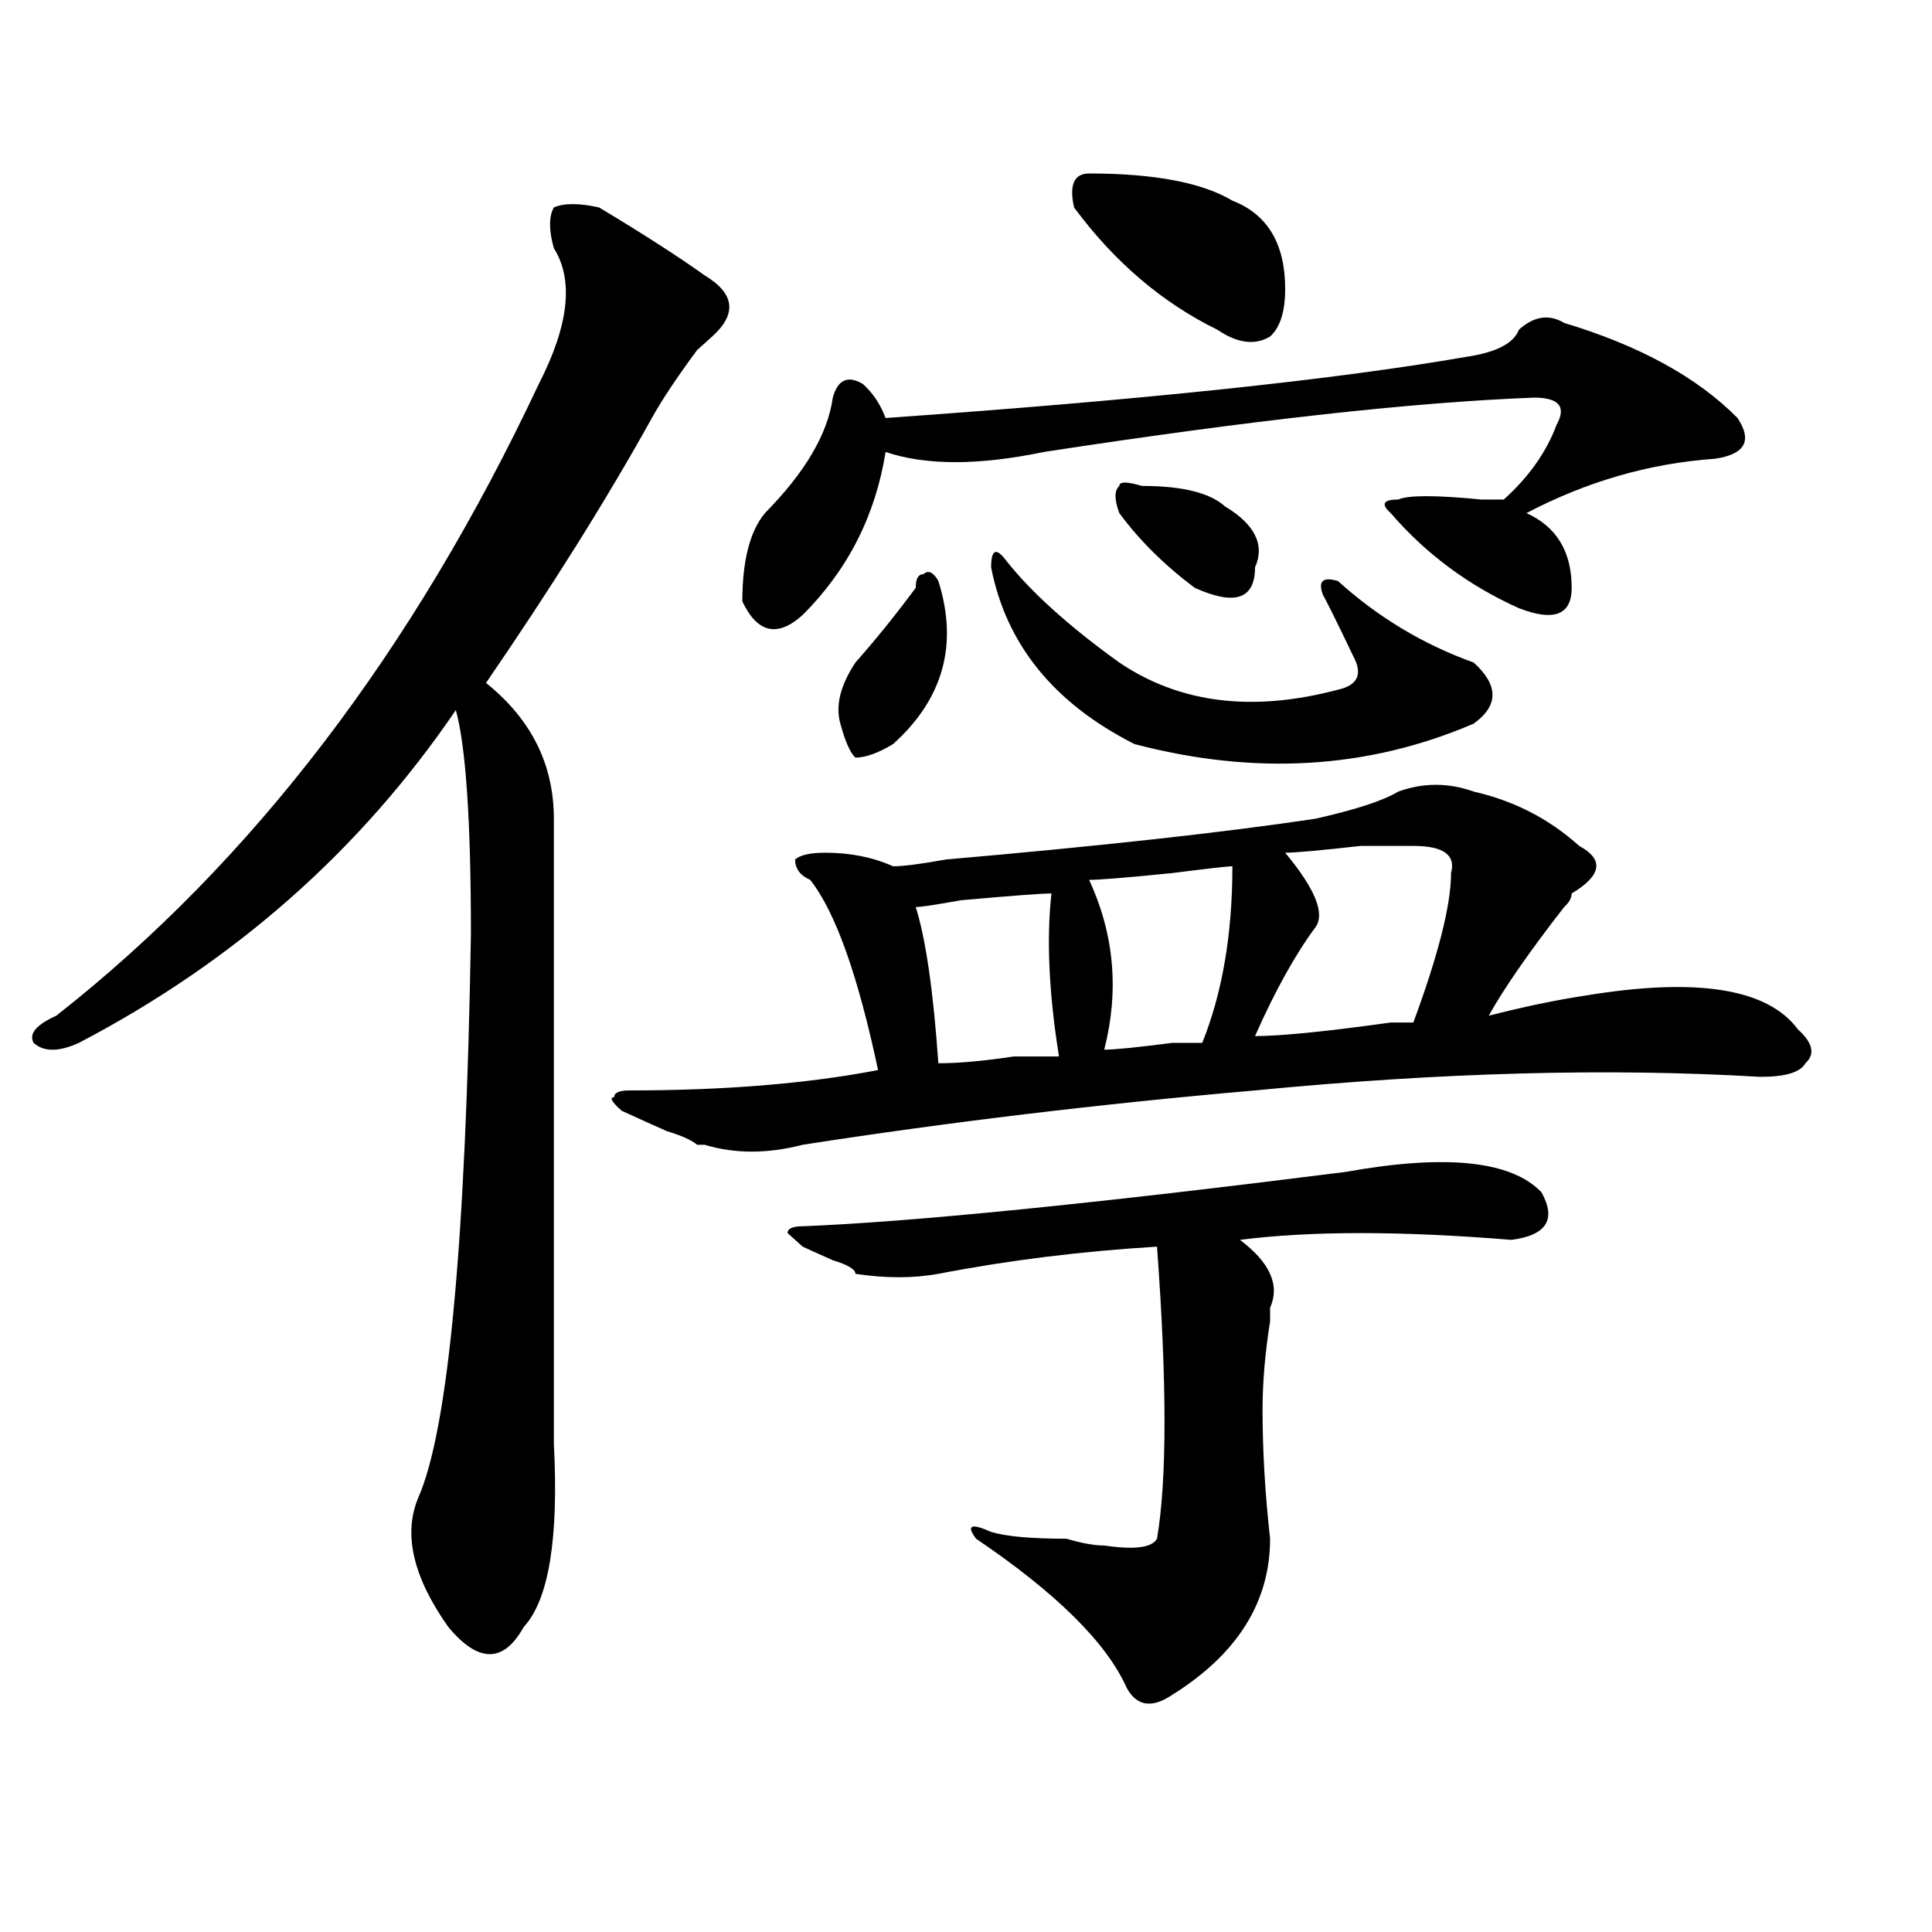
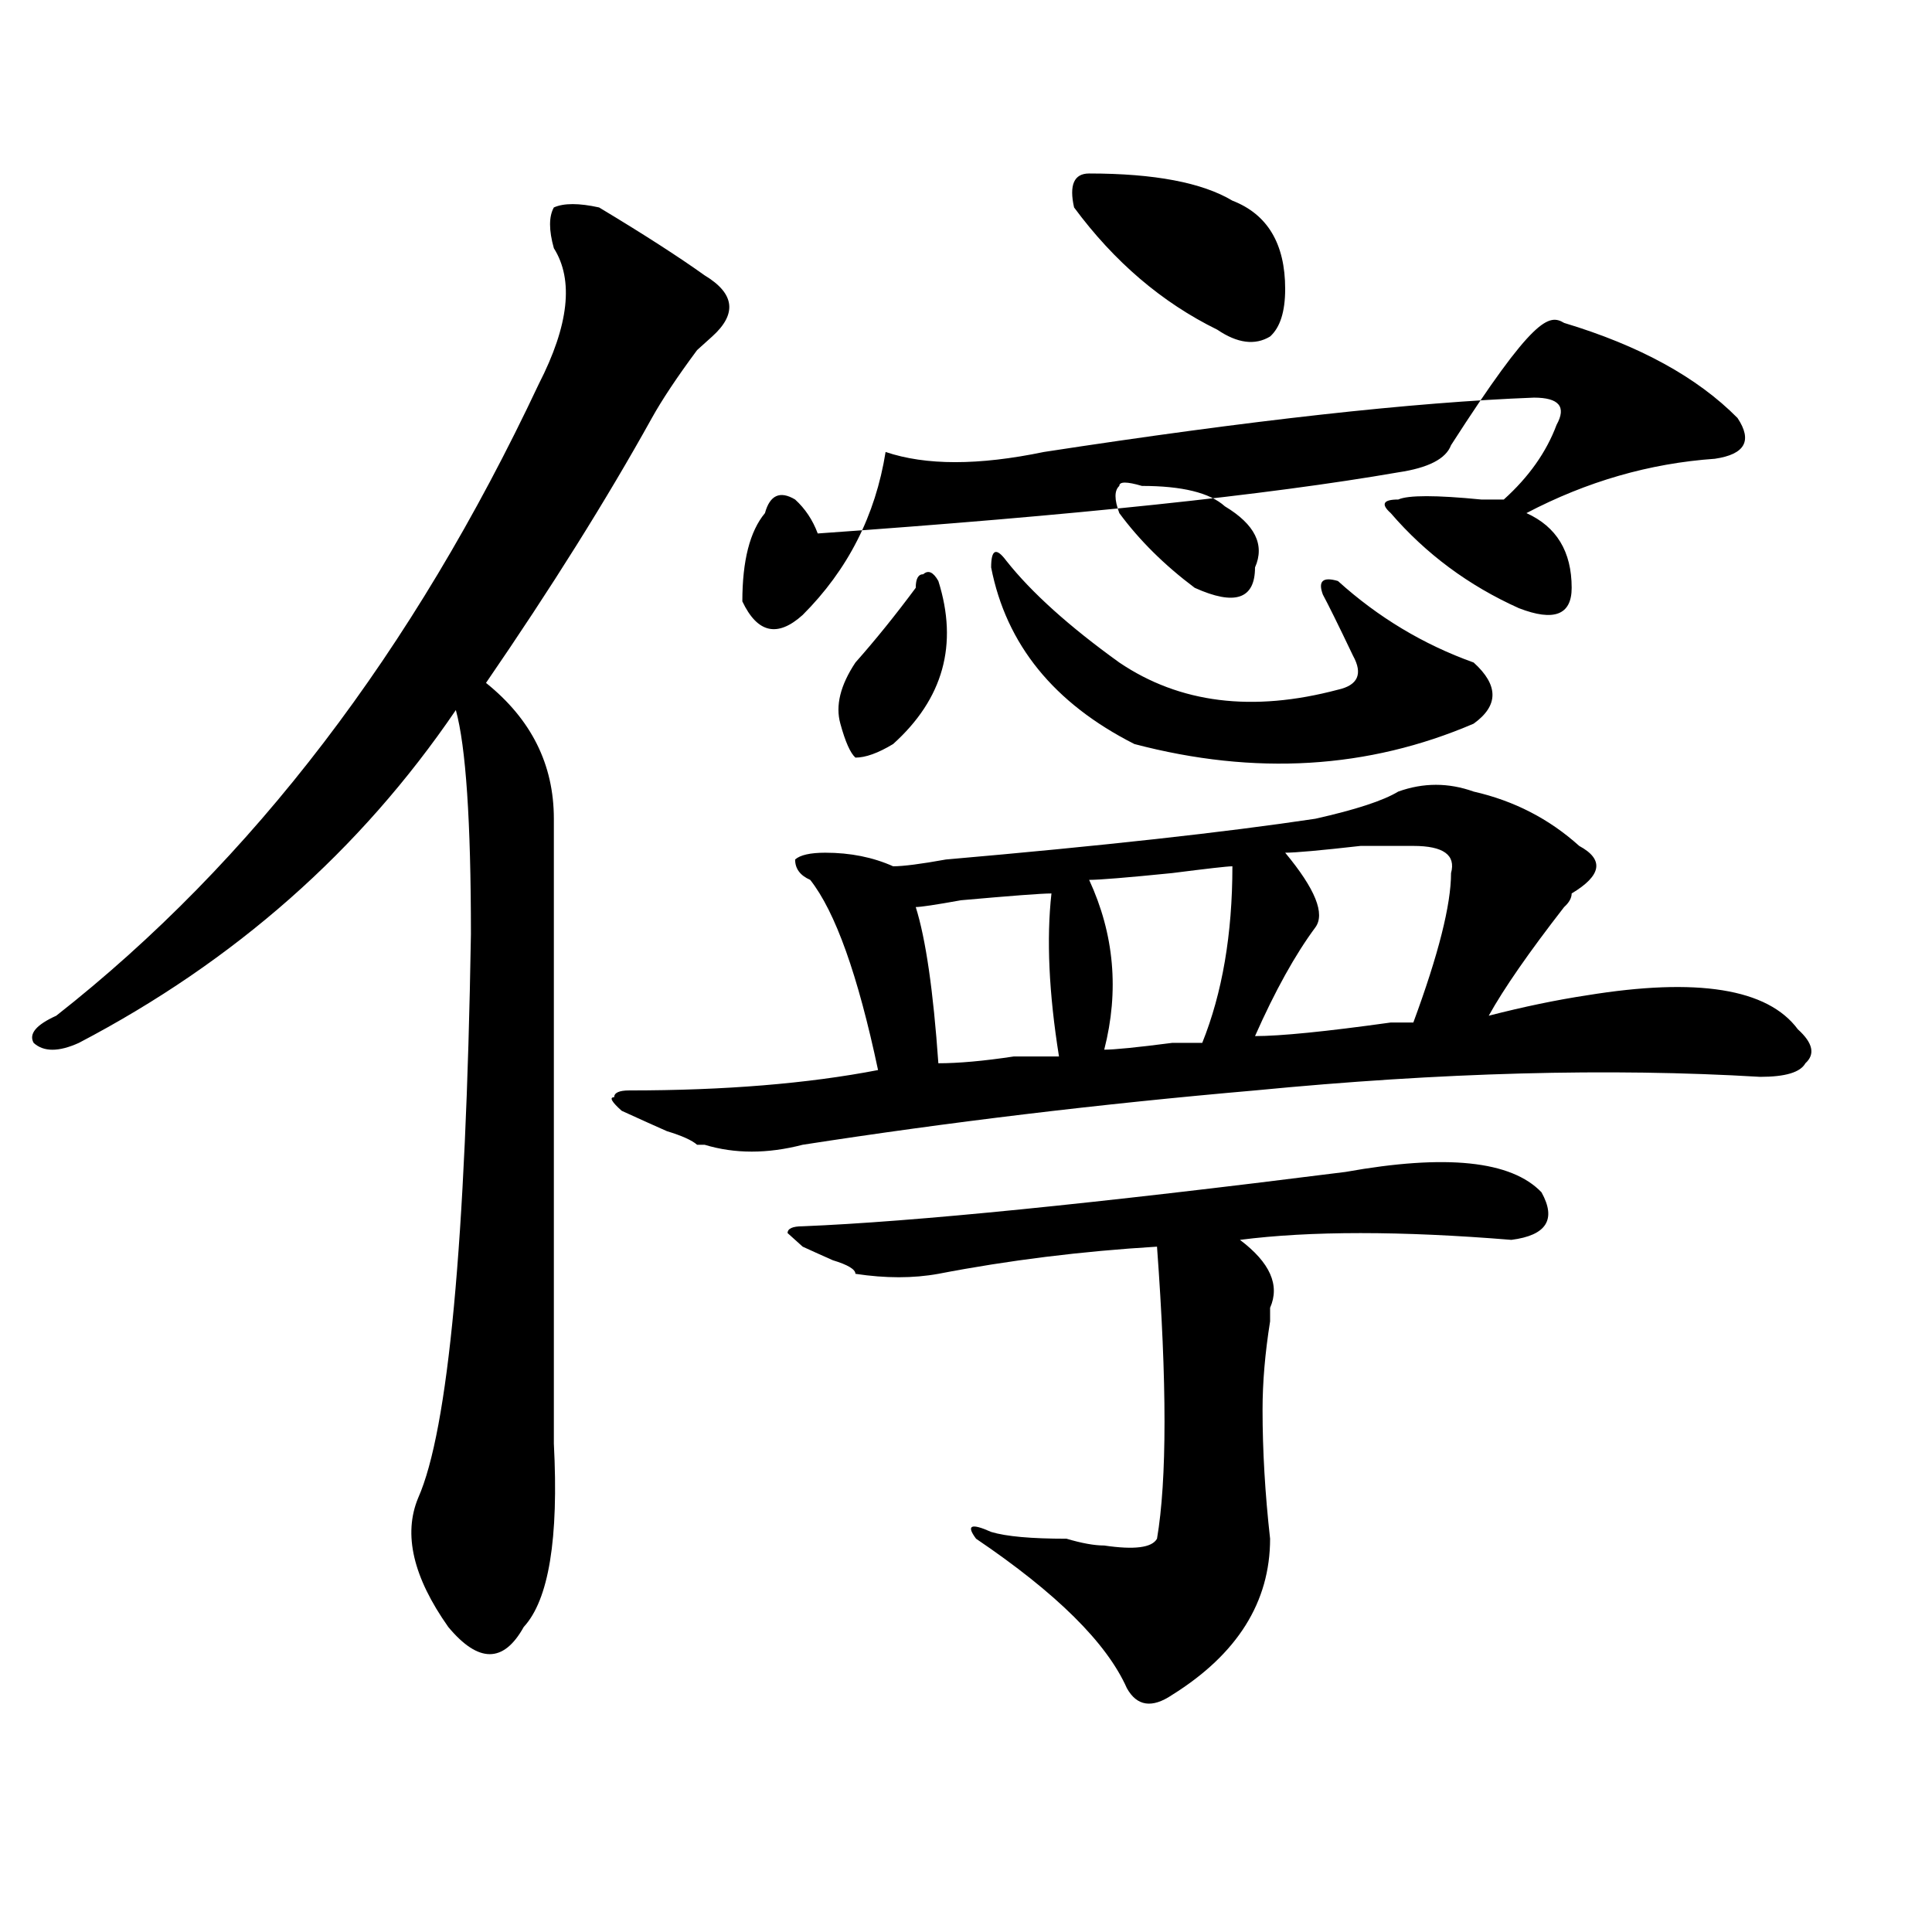
<svg xmlns="http://www.w3.org/2000/svg" version="1.1" id="图层_1" x="0px" y="0px" width="1000px" height="1000px" viewBox="0 0 1000 1000" enable-background="new 0 0 1000 1000" xml:space="preserve">
-   <path d="M310.09,107.375c23.414,14.063,41.584,25.818,54.633,35.156c15.609,9.394,16.89,19.94,3.902,31.641  c-2.622,2.362-5.244,4.725-7.805,7.031c-10.427,14.063-18.231,25.818-23.414,35.156c-23.414,42.188-52.072,87.891-85.852,137.109  c23.414,18.787,35.121,42.188,35.121,70.313c0,117.225,0,225,0,323.438c2.561,49.219-2.622,80.859-15.609,94.922  c-10.427,18.731-23.414,18.731-39.023,0c-18.231-25.818-23.414-48.01-15.609-66.797c15.609-35.156,24.694-132.385,27.316-291.797  c0-58.557-2.622-97.229-7.805-116.016c-49.45,72.675-114.51,130.078-195.117,172.266c-10.427,4.725-18.231,4.725-23.414,0  c-2.622-4.669,1.28-9.338,11.707-14.063c101.461-79.65,184.69-188.635,249.75-326.953c15.609-30.432,18.17-53.888,7.805-70.313  c-2.622-9.338-2.622-16.369,0-21.094C291.858,105.068,299.663,105.068,310.09,107.375z M723.738,409.719  c12.987-4.669,25.975-4.669,39.023,0c20.792,4.725,39.023,14.063,54.633,28.125c12.987,7.031,11.707,15.271-3.902,24.609  c0,2.362-1.342,4.725-3.902,7.031c-18.231,23.456-31.219,42.188-39.023,56.25c18.17-4.669,35.121-8.185,50.73-10.547  c57.193-9.338,93.656-3.516,109.266,17.578c7.805,7.031,9.085,12.909,3.902,17.578c-2.622,4.725-10.427,7.031-23.414,7.031  c-78.047-4.669-165.24-2.307-261.457,7.031c-80.669,7.031-158.716,16.425-234.141,28.125c-18.231,4.725-35.121,4.725-50.73,0h-3.902  c-2.622-2.307-7.805-4.669-15.609-7.031c-5.244-2.307-13.049-5.822-23.414-10.547c-5.244-4.669-6.524-7.031-3.902-7.031  c0-2.307,2.561-3.516,7.805-3.516c49.389,0,92.314-3.516,128.777-10.547c-10.427-49.219-22.134-82.013-35.121-98.438  c-5.244-2.307-7.805-5.822-7.805-10.547c2.561-2.307,7.805-3.516,15.609-3.516c12.987,0,24.694,2.362,35.121,7.031  c5.183,0,14.268-1.153,27.316-3.516c80.607-7.031,144.387-14.063,191.215-21.094C701.604,419.112,715.934,414.443,723.738,409.719z   M809.59,167.141c39.023,11.756,68.9,28.125,89.754,49.219c7.805,11.756,3.902,18.787-11.707,21.094  c-33.841,2.362-66.34,11.756-97.559,28.125c15.609,7.031,23.414,19.94,23.414,38.672c0,14.063-9.146,17.578-27.316,10.547  c-26.036-11.7-48.17-28.125-66.34-49.219c-5.244-4.669-3.902-7.031,3.902-7.031c5.183-2.307,19.512-2.307,42.926,0h11.707  c12.987-11.7,22.072-24.609,27.316-38.672c5.183-9.338,1.28-14.063-11.707-14.063c-62.438,2.362-147.009,11.756-253.652,28.125  c-33.841,7.031-61.157,7.031-81.949,0c-5.244,32.85-19.512,60.975-42.926,84.375c-13.049,11.756-23.414,9.394-31.219-7.031  c0-21.094,3.902-36.31,11.707-45.703c20.792-21.094,32.499-40.979,35.121-59.766c2.561-9.338,7.805-11.7,15.609-7.031  c5.183,4.725,9.085,10.547,11.707,17.578c132.68-9.338,232.799-19.885,300.48-31.641c15.609-2.307,24.694-7.031,27.316-14.063  C793.98,163.625,801.785,162.472,809.59,167.141z M696.422,606.594c52.011-9.338,85.852-5.822,101.461,10.547  c7.805,14.063,2.561,22.303-15.609,24.609c-57.255-4.669-104.083-4.669-140.484,0c15.609,11.756,20.792,23.456,15.609,35.156v7.031  c-2.622,16.425-3.902,31.641-3.902,45.703c0,21.094,1.28,43.396,3.902,66.797c0,32.794-16.951,59.766-50.73,80.859  c-10.427,7.031-18.231,5.822-23.414-3.516c-10.427-23.456-36.463-49.219-78.047-77.344c-5.244-7.031-2.622-8.185,7.805-3.516  c7.805,2.362,20.792,3.516,39.023,3.516c7.805,2.307,14.268,3.516,19.512,3.516c15.609,2.307,24.694,1.153,27.316-3.516  c5.183-30.432,5.183-80.859,0-151.172c-39.023,2.362-76.767,7.031-113.168,14.063c-13.049,2.362-27.316,2.362-42.926,0  c0-2.307-3.902-4.669-11.707-7.031c-5.244-2.307-10.427-4.669-15.609-7.031l-7.805-7.031c0-2.307,2.561-3.516,7.805-3.516  C472.646,632.412,566.303,623.019,696.422,606.594z M485.695,300.734c10.365,32.85,2.561,60.975-23.414,84.375  c-7.805,4.725-14.329,7.031-19.512,7.031c-2.622-2.307-5.244-8.185-7.805-17.578c-2.622-9.338,0-19.885,7.805-31.641  c10.365-11.7,20.792-24.609,31.219-38.672c0-4.669,1.28-7.031,3.902-7.031C480.451,294.912,483.073,296.065,485.695,300.734z   M544.23,462.453c-5.244,0-20.854,1.209-46.828,3.516c-13.049,2.362-20.854,3.516-23.414,3.516  c5.183,16.425,9.085,43.396,11.707,80.859c10.365,0,23.414-1.153,39.023-3.516c10.365,0,18.17,0,23.414,0  C542.889,514.034,541.608,485.909,544.23,462.453z M513.012,293.703c0-9.338,2.561-10.547,7.805-3.516  c12.987,16.425,32.499,34.003,58.535,52.734c31.219,21.094,68.9,25.818,113.168,14.063c10.365-2.307,12.987-8.185,7.805-17.578  c-7.805-16.369-13.049-26.916-15.609-31.641c-2.622-7.031,0-9.338,7.805-7.031c20.792,18.787,44.206,32.85,70.242,42.188  c12.987,11.756,12.987,22.303,0,31.641c-54.633,23.456-113.168,26.972-175.605,10.547  C545.511,364.016,520.816,333.584,513.012,293.703z M563.742,89.797c33.779,0,58.535,4.725,74.145,14.063  c18.17,7.031,27.316,22.303,27.316,45.703c0,11.756-2.622,19.94-7.805,24.609c-7.805,4.725-16.951,3.516-27.316-3.516  c-28.658-14.063-53.353-35.156-74.145-63.281C553.315,95.675,555.938,89.797,563.742,89.797z M637.887,448.391  c-2.622,0-13.049,1.209-31.219,3.516c-23.414,2.362-37.743,3.516-42.926,3.516c12.987,28.125,15.609,57.459,7.805,87.891  c5.183,0,16.89-1.153,35.121-3.516c7.805,0,12.987,0,15.609,0C632.643,514.034,637.887,483.547,637.887,448.391z M591.059,251.516  c20.792,0,35.121,3.516,42.926,10.547c15.609,9.394,20.792,19.94,15.609,31.641c0,16.425-10.427,19.94-31.219,10.547  c-15.609-11.7-28.658-24.609-39.023-38.672c-2.622-7.031-2.622-11.7,0-14.063C579.352,249.209,583.254,249.209,591.059,251.516z   M731.543,437.844c-2.622,0-11.707,0-27.316,0c-20.854,2.362-33.841,3.516-39.023,3.516c15.609,18.787,20.792,31.641,15.609,38.672  c-10.427,14.063-20.854,32.85-31.219,56.25c12.987,0,36.401-2.307,70.242-7.031h11.707c12.987-35.156,19.512-60.919,19.512-77.344  C753.615,442.568,747.152,437.844,731.543,437.844z" />
+   <path d="M310.09,107.375c23.414,14.063,41.584,25.818,54.633,35.156c15.609,9.394,16.89,19.94,3.902,31.641  c-2.622,2.362-5.244,4.725-7.805,7.031c-10.427,14.063-18.231,25.818-23.414,35.156c-23.414,42.188-52.072,87.891-85.852,137.109  c23.414,18.787,35.121,42.188,35.121,70.313c0,117.225,0,225,0,323.438c2.561,49.219-2.622,80.859-15.609,94.922  c-10.427,18.731-23.414,18.731-39.023,0c-18.231-25.818-23.414-48.01-15.609-66.797c15.609-35.156,24.694-132.385,27.316-291.797  c0-58.557-2.622-97.229-7.805-116.016c-49.45,72.675-114.51,130.078-195.117,172.266c-10.427,4.725-18.231,4.725-23.414,0  c-2.622-4.669,1.28-9.338,11.707-14.063c101.461-79.65,184.69-188.635,249.75-326.953c15.609-30.432,18.17-53.888,7.805-70.313  c-2.622-9.338-2.622-16.369,0-21.094C291.858,105.068,299.663,105.068,310.09,107.375z M723.738,409.719  c12.987-4.669,25.975-4.669,39.023,0c20.792,4.725,39.023,14.063,54.633,28.125c12.987,7.031,11.707,15.271-3.902,24.609  c0,2.362-1.342,4.725-3.902,7.031c-18.231,23.456-31.219,42.188-39.023,56.25c18.17-4.669,35.121-8.185,50.73-10.547  c57.193-9.338,93.656-3.516,109.266,17.578c7.805,7.031,9.085,12.909,3.902,17.578c-2.622,4.725-10.427,7.031-23.414,7.031  c-78.047-4.669-165.24-2.307-261.457,7.031c-80.669,7.031-158.716,16.425-234.141,28.125c-18.231,4.725-35.121,4.725-50.73,0h-3.902  c-2.622-2.307-7.805-4.669-15.609-7.031c-5.244-2.307-13.049-5.822-23.414-10.547c-5.244-4.669-6.524-7.031-3.902-7.031  c0-2.307,2.561-3.516,7.805-3.516c49.389,0,92.314-3.516,128.777-10.547c-10.427-49.219-22.134-82.013-35.121-98.438  c-5.244-2.307-7.805-5.822-7.805-10.547c2.561-2.307,7.805-3.516,15.609-3.516c12.987,0,24.694,2.362,35.121,7.031  c5.183,0,14.268-1.153,27.316-3.516c80.607-7.031,144.387-14.063,191.215-21.094C701.604,419.112,715.934,414.443,723.738,409.719z   M809.59,167.141c39.023,11.756,68.9,28.125,89.754,49.219c7.805,11.756,3.902,18.787-11.707,21.094  c-33.841,2.362-66.34,11.756-97.559,28.125c15.609,7.031,23.414,19.94,23.414,38.672c0,14.063-9.146,17.578-27.316,10.547  c-26.036-11.7-48.17-28.125-66.34-49.219c-5.244-4.669-3.902-7.031,3.902-7.031c5.183-2.307,19.512-2.307,42.926,0h11.707  c12.987-11.7,22.072-24.609,27.316-38.672c5.183-9.338,1.28-14.063-11.707-14.063c-62.438,2.362-147.009,11.756-253.652,28.125  c-33.841,7.031-61.157,7.031-81.949,0c-5.244,32.85-19.512,60.975-42.926,84.375c-13.049,11.756-23.414,9.394-31.219-7.031  c0-21.094,3.902-36.31,11.707-45.703c2.561-9.338,7.805-11.7,15.609-7.031  c5.183,4.725,9.085,10.547,11.707,17.578c132.68-9.338,232.799-19.885,300.48-31.641c15.609-2.307,24.694-7.031,27.316-14.063  C793.98,163.625,801.785,162.472,809.59,167.141z M696.422,606.594c52.011-9.338,85.852-5.822,101.461,10.547  c7.805,14.063,2.561,22.303-15.609,24.609c-57.255-4.669-104.083-4.669-140.484,0c15.609,11.756,20.792,23.456,15.609,35.156v7.031  c-2.622,16.425-3.902,31.641-3.902,45.703c0,21.094,1.28,43.396,3.902,66.797c0,32.794-16.951,59.766-50.73,80.859  c-10.427,7.031-18.231,5.822-23.414-3.516c-10.427-23.456-36.463-49.219-78.047-77.344c-5.244-7.031-2.622-8.185,7.805-3.516  c7.805,2.362,20.792,3.516,39.023,3.516c7.805,2.307,14.268,3.516,19.512,3.516c15.609,2.307,24.694,1.153,27.316-3.516  c5.183-30.432,5.183-80.859,0-151.172c-39.023,2.362-76.767,7.031-113.168,14.063c-13.049,2.362-27.316,2.362-42.926,0  c0-2.307-3.902-4.669-11.707-7.031c-5.244-2.307-10.427-4.669-15.609-7.031l-7.805-7.031c0-2.307,2.561-3.516,7.805-3.516  C472.646,632.412,566.303,623.019,696.422,606.594z M485.695,300.734c10.365,32.85,2.561,60.975-23.414,84.375  c-7.805,4.725-14.329,7.031-19.512,7.031c-2.622-2.307-5.244-8.185-7.805-17.578c-2.622-9.338,0-19.885,7.805-31.641  c10.365-11.7,20.792-24.609,31.219-38.672c0-4.669,1.28-7.031,3.902-7.031C480.451,294.912,483.073,296.065,485.695,300.734z   M544.23,462.453c-5.244,0-20.854,1.209-46.828,3.516c-13.049,2.362-20.854,3.516-23.414,3.516  c5.183,16.425,9.085,43.396,11.707,80.859c10.365,0,23.414-1.153,39.023-3.516c10.365,0,18.17,0,23.414,0  C542.889,514.034,541.608,485.909,544.23,462.453z M513.012,293.703c0-9.338,2.561-10.547,7.805-3.516  c12.987,16.425,32.499,34.003,58.535,52.734c31.219,21.094,68.9,25.818,113.168,14.063c10.365-2.307,12.987-8.185,7.805-17.578  c-7.805-16.369-13.049-26.916-15.609-31.641c-2.622-7.031,0-9.338,7.805-7.031c20.792,18.787,44.206,32.85,70.242,42.188  c12.987,11.756,12.987,22.303,0,31.641c-54.633,23.456-113.168,26.972-175.605,10.547  C545.511,364.016,520.816,333.584,513.012,293.703z M563.742,89.797c33.779,0,58.535,4.725,74.145,14.063  c18.17,7.031,27.316,22.303,27.316,45.703c0,11.756-2.622,19.94-7.805,24.609c-7.805,4.725-16.951,3.516-27.316-3.516  c-28.658-14.063-53.353-35.156-74.145-63.281C553.315,95.675,555.938,89.797,563.742,89.797z M637.887,448.391  c-2.622,0-13.049,1.209-31.219,3.516c-23.414,2.362-37.743,3.516-42.926,3.516c12.987,28.125,15.609,57.459,7.805,87.891  c5.183,0,16.89-1.153,35.121-3.516c7.805,0,12.987,0,15.609,0C632.643,514.034,637.887,483.547,637.887,448.391z M591.059,251.516  c20.792,0,35.121,3.516,42.926,10.547c15.609,9.394,20.792,19.94,15.609,31.641c0,16.425-10.427,19.94-31.219,10.547  c-15.609-11.7-28.658-24.609-39.023-38.672c-2.622-7.031-2.622-11.7,0-14.063C579.352,249.209,583.254,249.209,591.059,251.516z   M731.543,437.844c-2.622,0-11.707,0-27.316,0c-20.854,2.362-33.841,3.516-39.023,3.516c15.609,18.787,20.792,31.641,15.609,38.672  c-10.427,14.063-20.854,32.85-31.219,56.25c12.987,0,36.401-2.307,70.242-7.031h11.707c12.987-35.156,19.512-60.919,19.512-77.344  C753.615,442.568,747.152,437.844,731.543,437.844z" />
</svg>